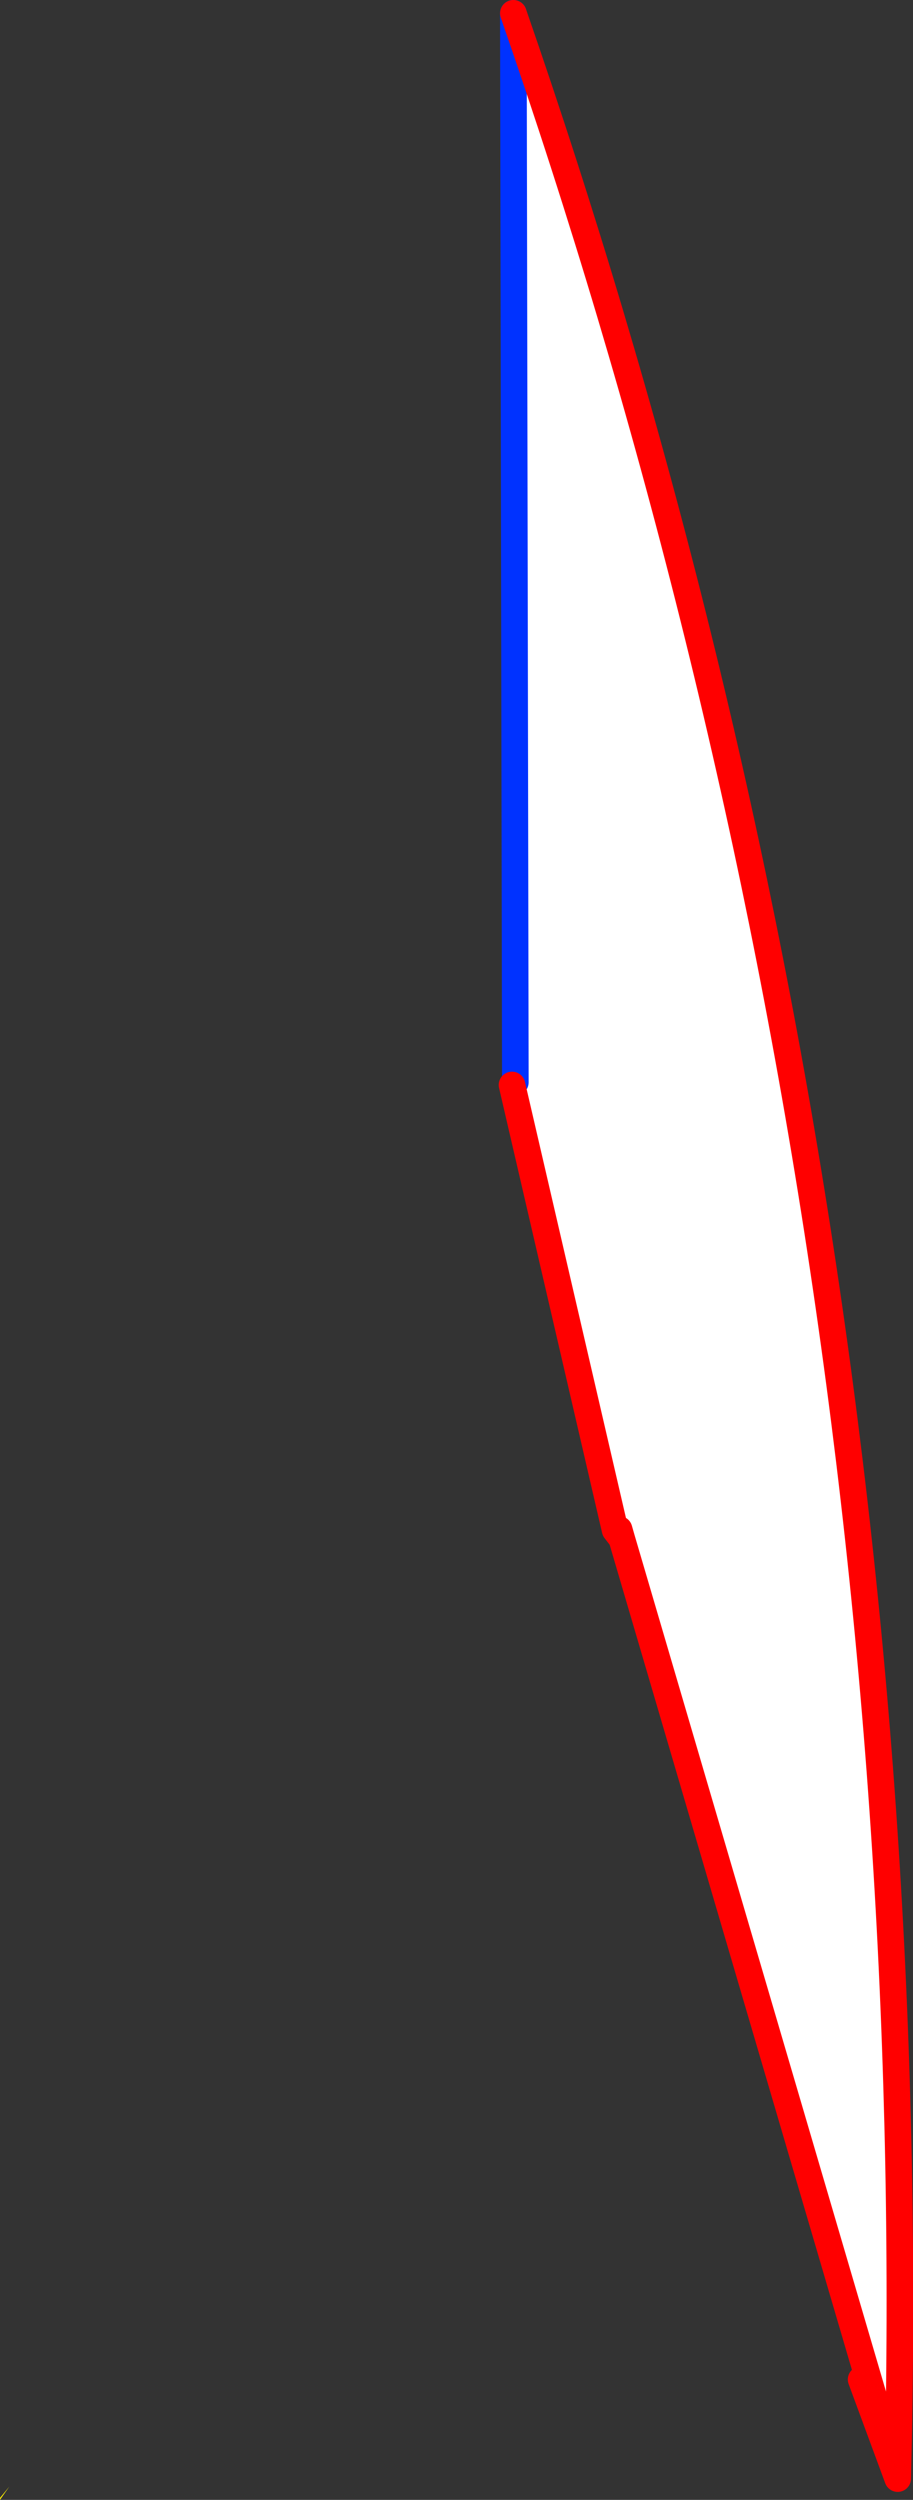
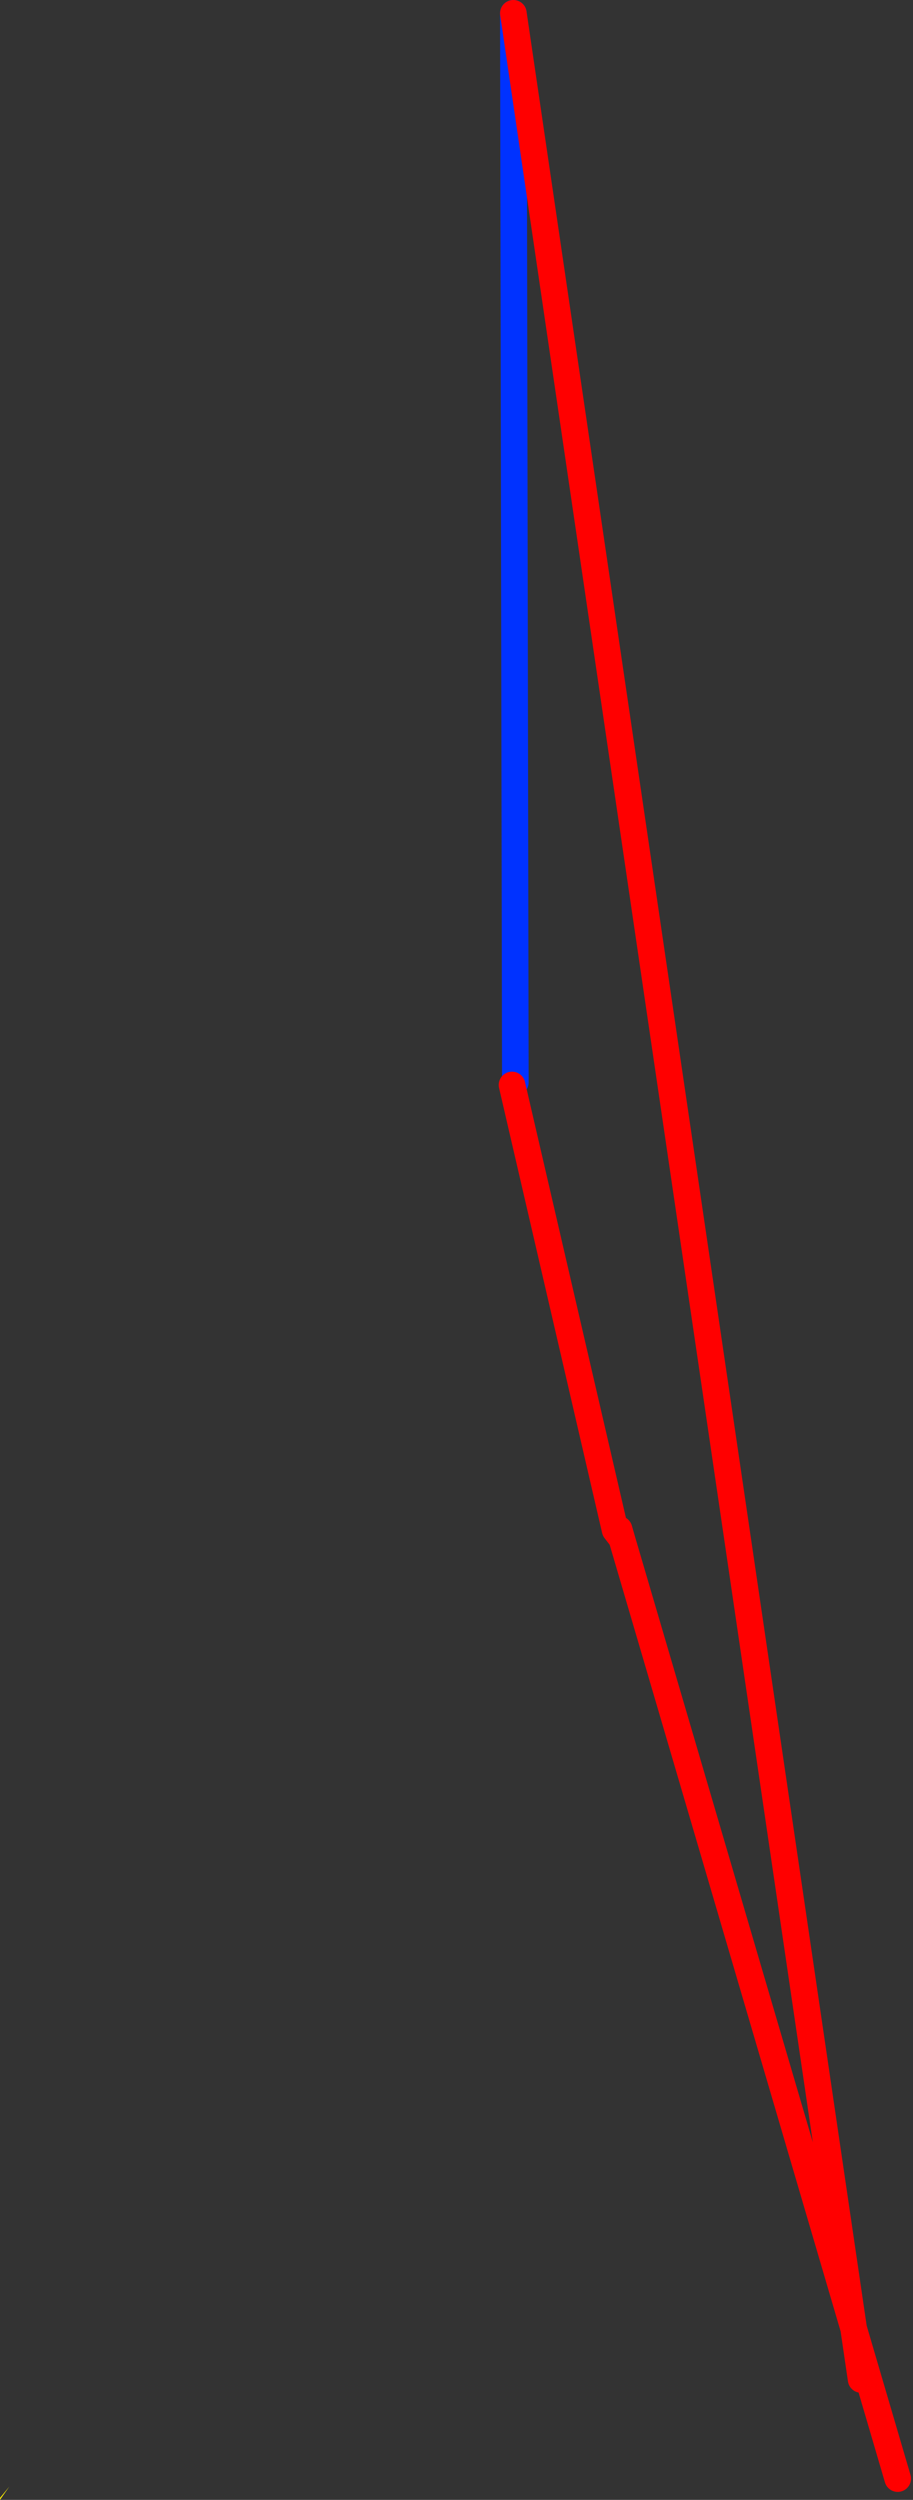
<svg xmlns="http://www.w3.org/2000/svg" height="187.9px" width="68.65px">
  <rect width="100%" height="100%" fill="#333333" stroke="none" />
  <g transform="matrix(1.0, 0.0, 0.0, 1.0, -319.85, -155.1)">
    <path d="M319.85 342.85 L320.55 342.0 319.85 343.0 319.85 342.85" fill="#fff000" fill-rule="evenodd" stroke="none" />
-     <path d="M358.35 236.65 L358.6 236.45 358.45 156.1 Q389.7 246.2 387.35 341.4 L366.6 270.75 366.4 270.05 366.1 270.1 358.35 236.65" fill="#ffffff" fill-rule="evenodd" stroke="none" />
    <path d="M358.6 236.45 L358.45 156.1" fill="none" stroke="#0032ff" stroke-linecap="round" stroke-linejoin="round" stroke-width="2.0" />
-     <path d="M358.45 156.1 Q389.7 246.2 387.35 341.4 L384.6 333.95 M366.1 270.1 L366.6 270.75 366.4 270.05 M366.1 270.1 L358.35 236.65 M366.6 270.75 L387.35 341.4" fill="none" stroke="#ff0000" stroke-linecap="round" stroke-linejoin="round" stroke-width="2.0" />
+     <path d="M358.45 156.1 L384.6 333.95 M366.1 270.1 L366.6 270.75 366.4 270.05 M366.1 270.1 L358.35 236.65 M366.6 270.75 L387.35 341.4" fill="none" stroke="#ff0000" stroke-linecap="round" stroke-linejoin="round" stroke-width="2.0" />
  </g>
</svg>